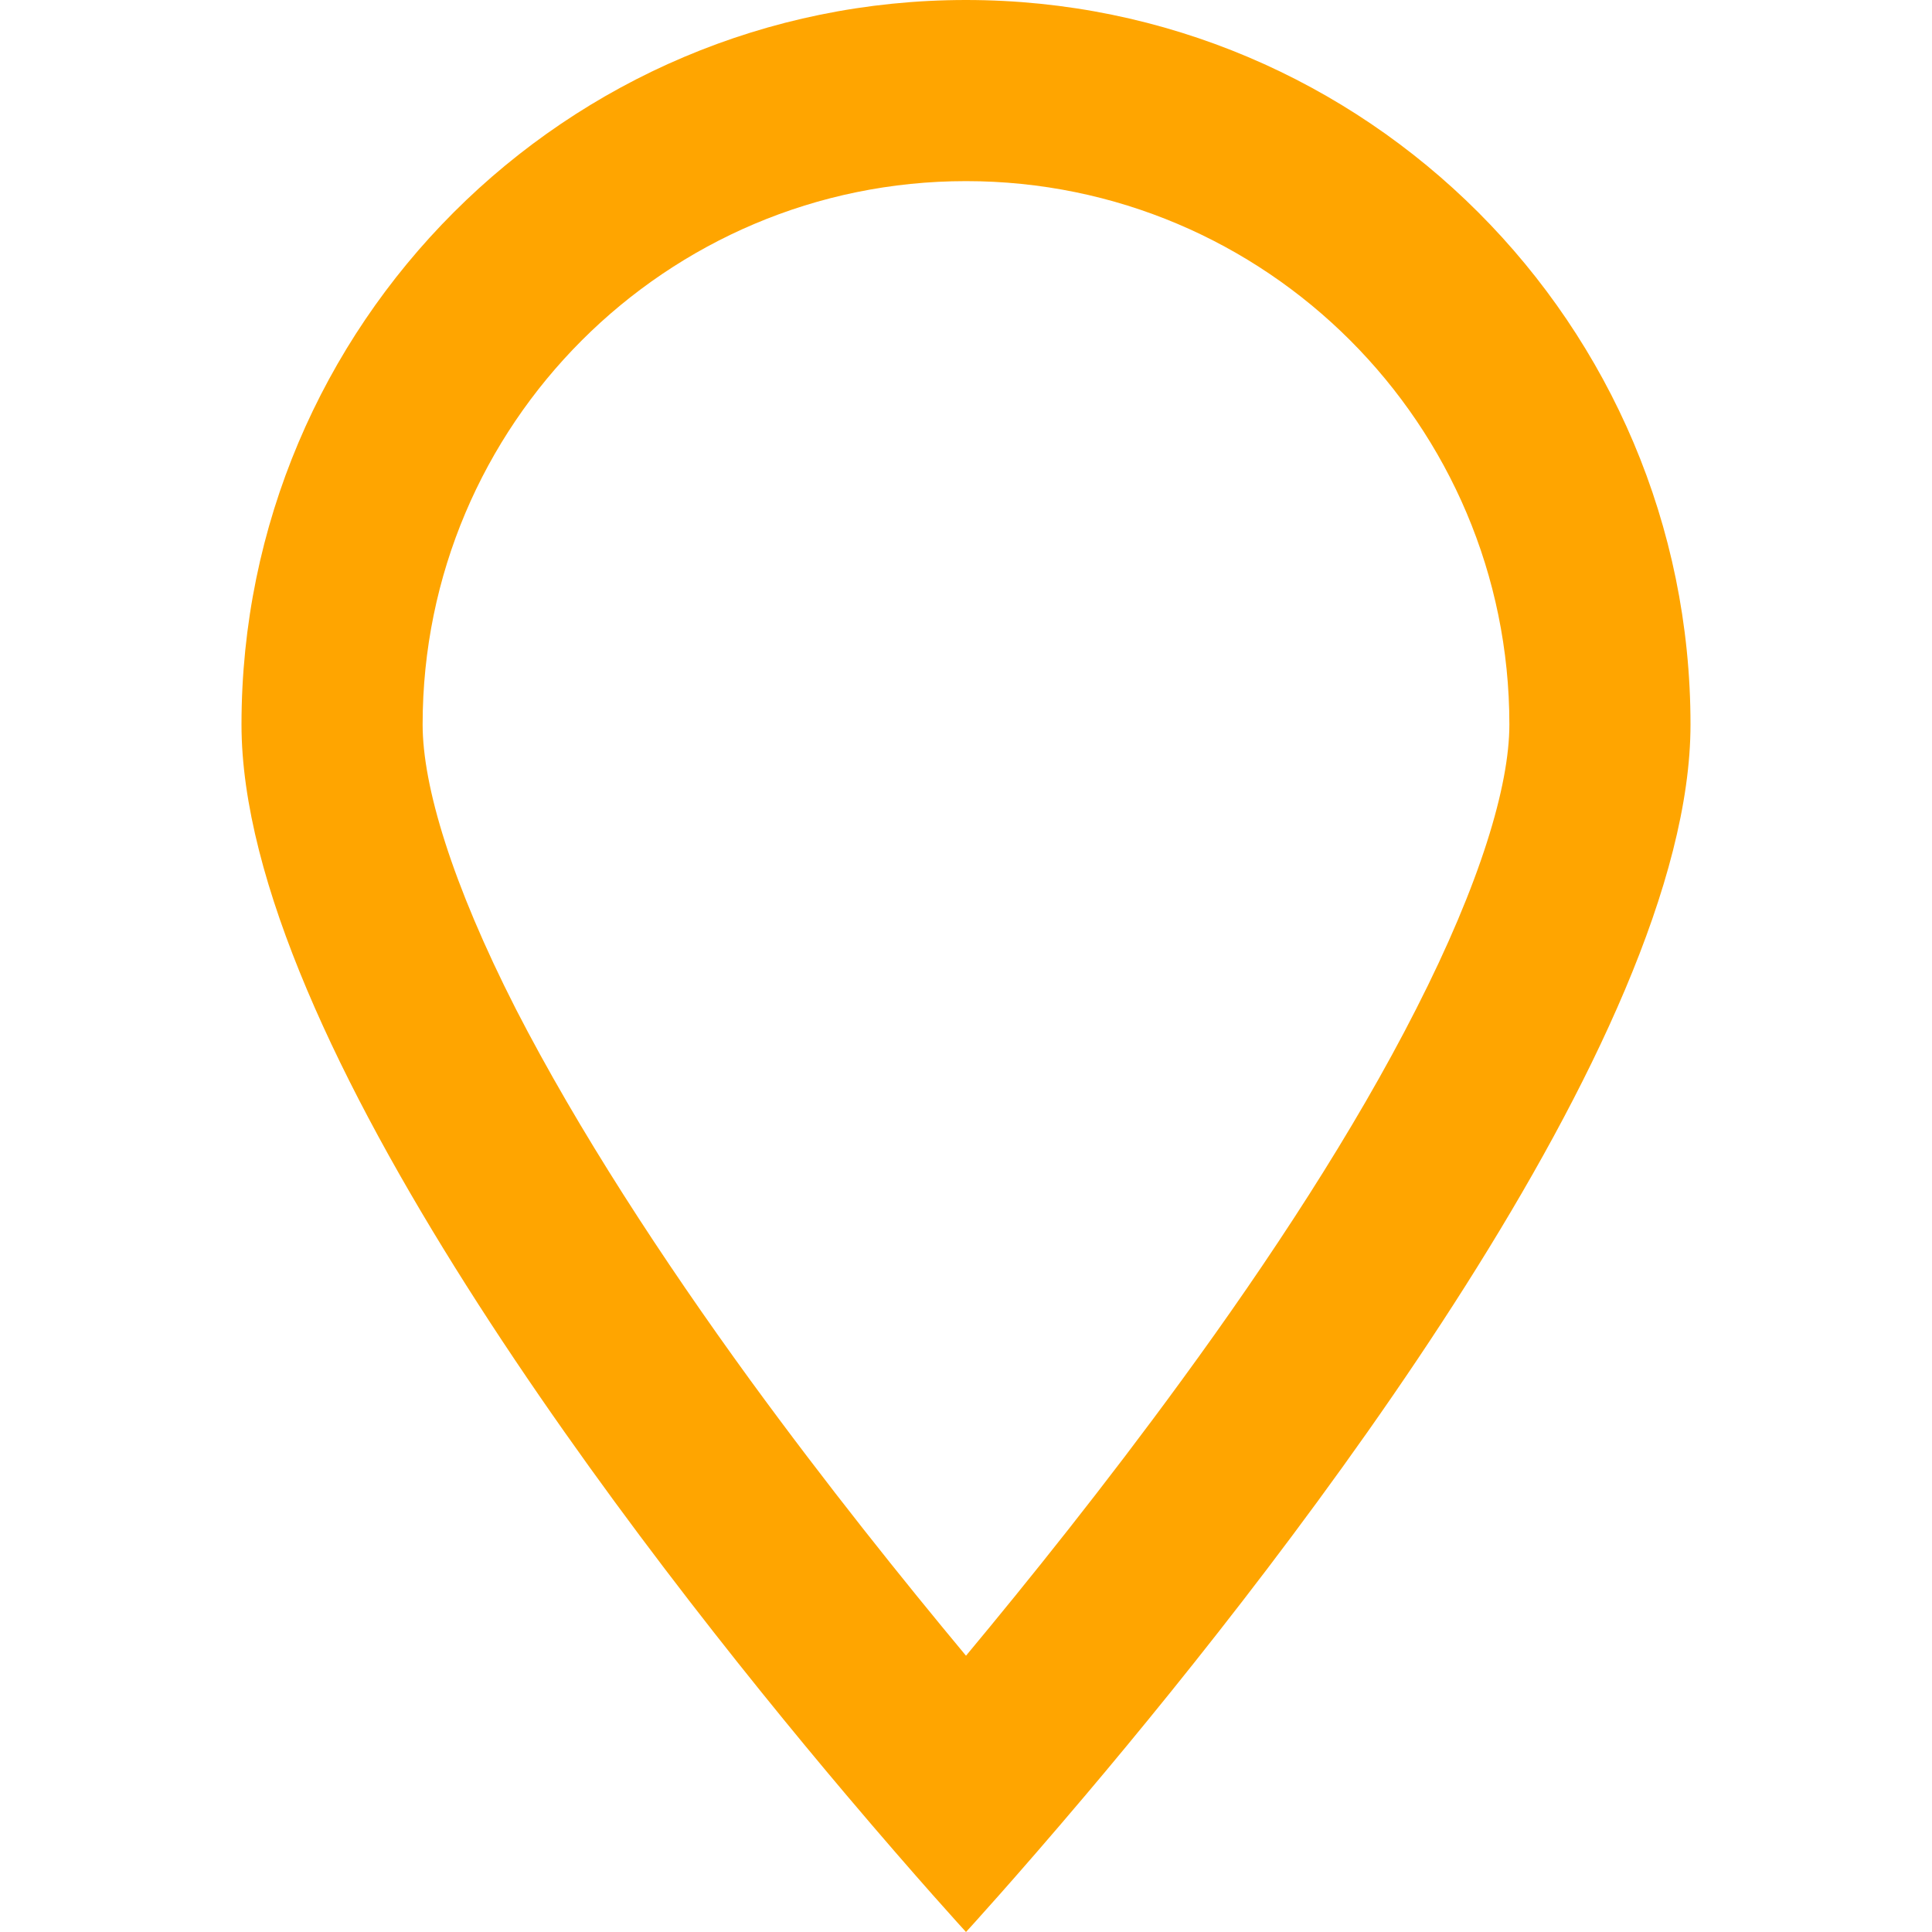
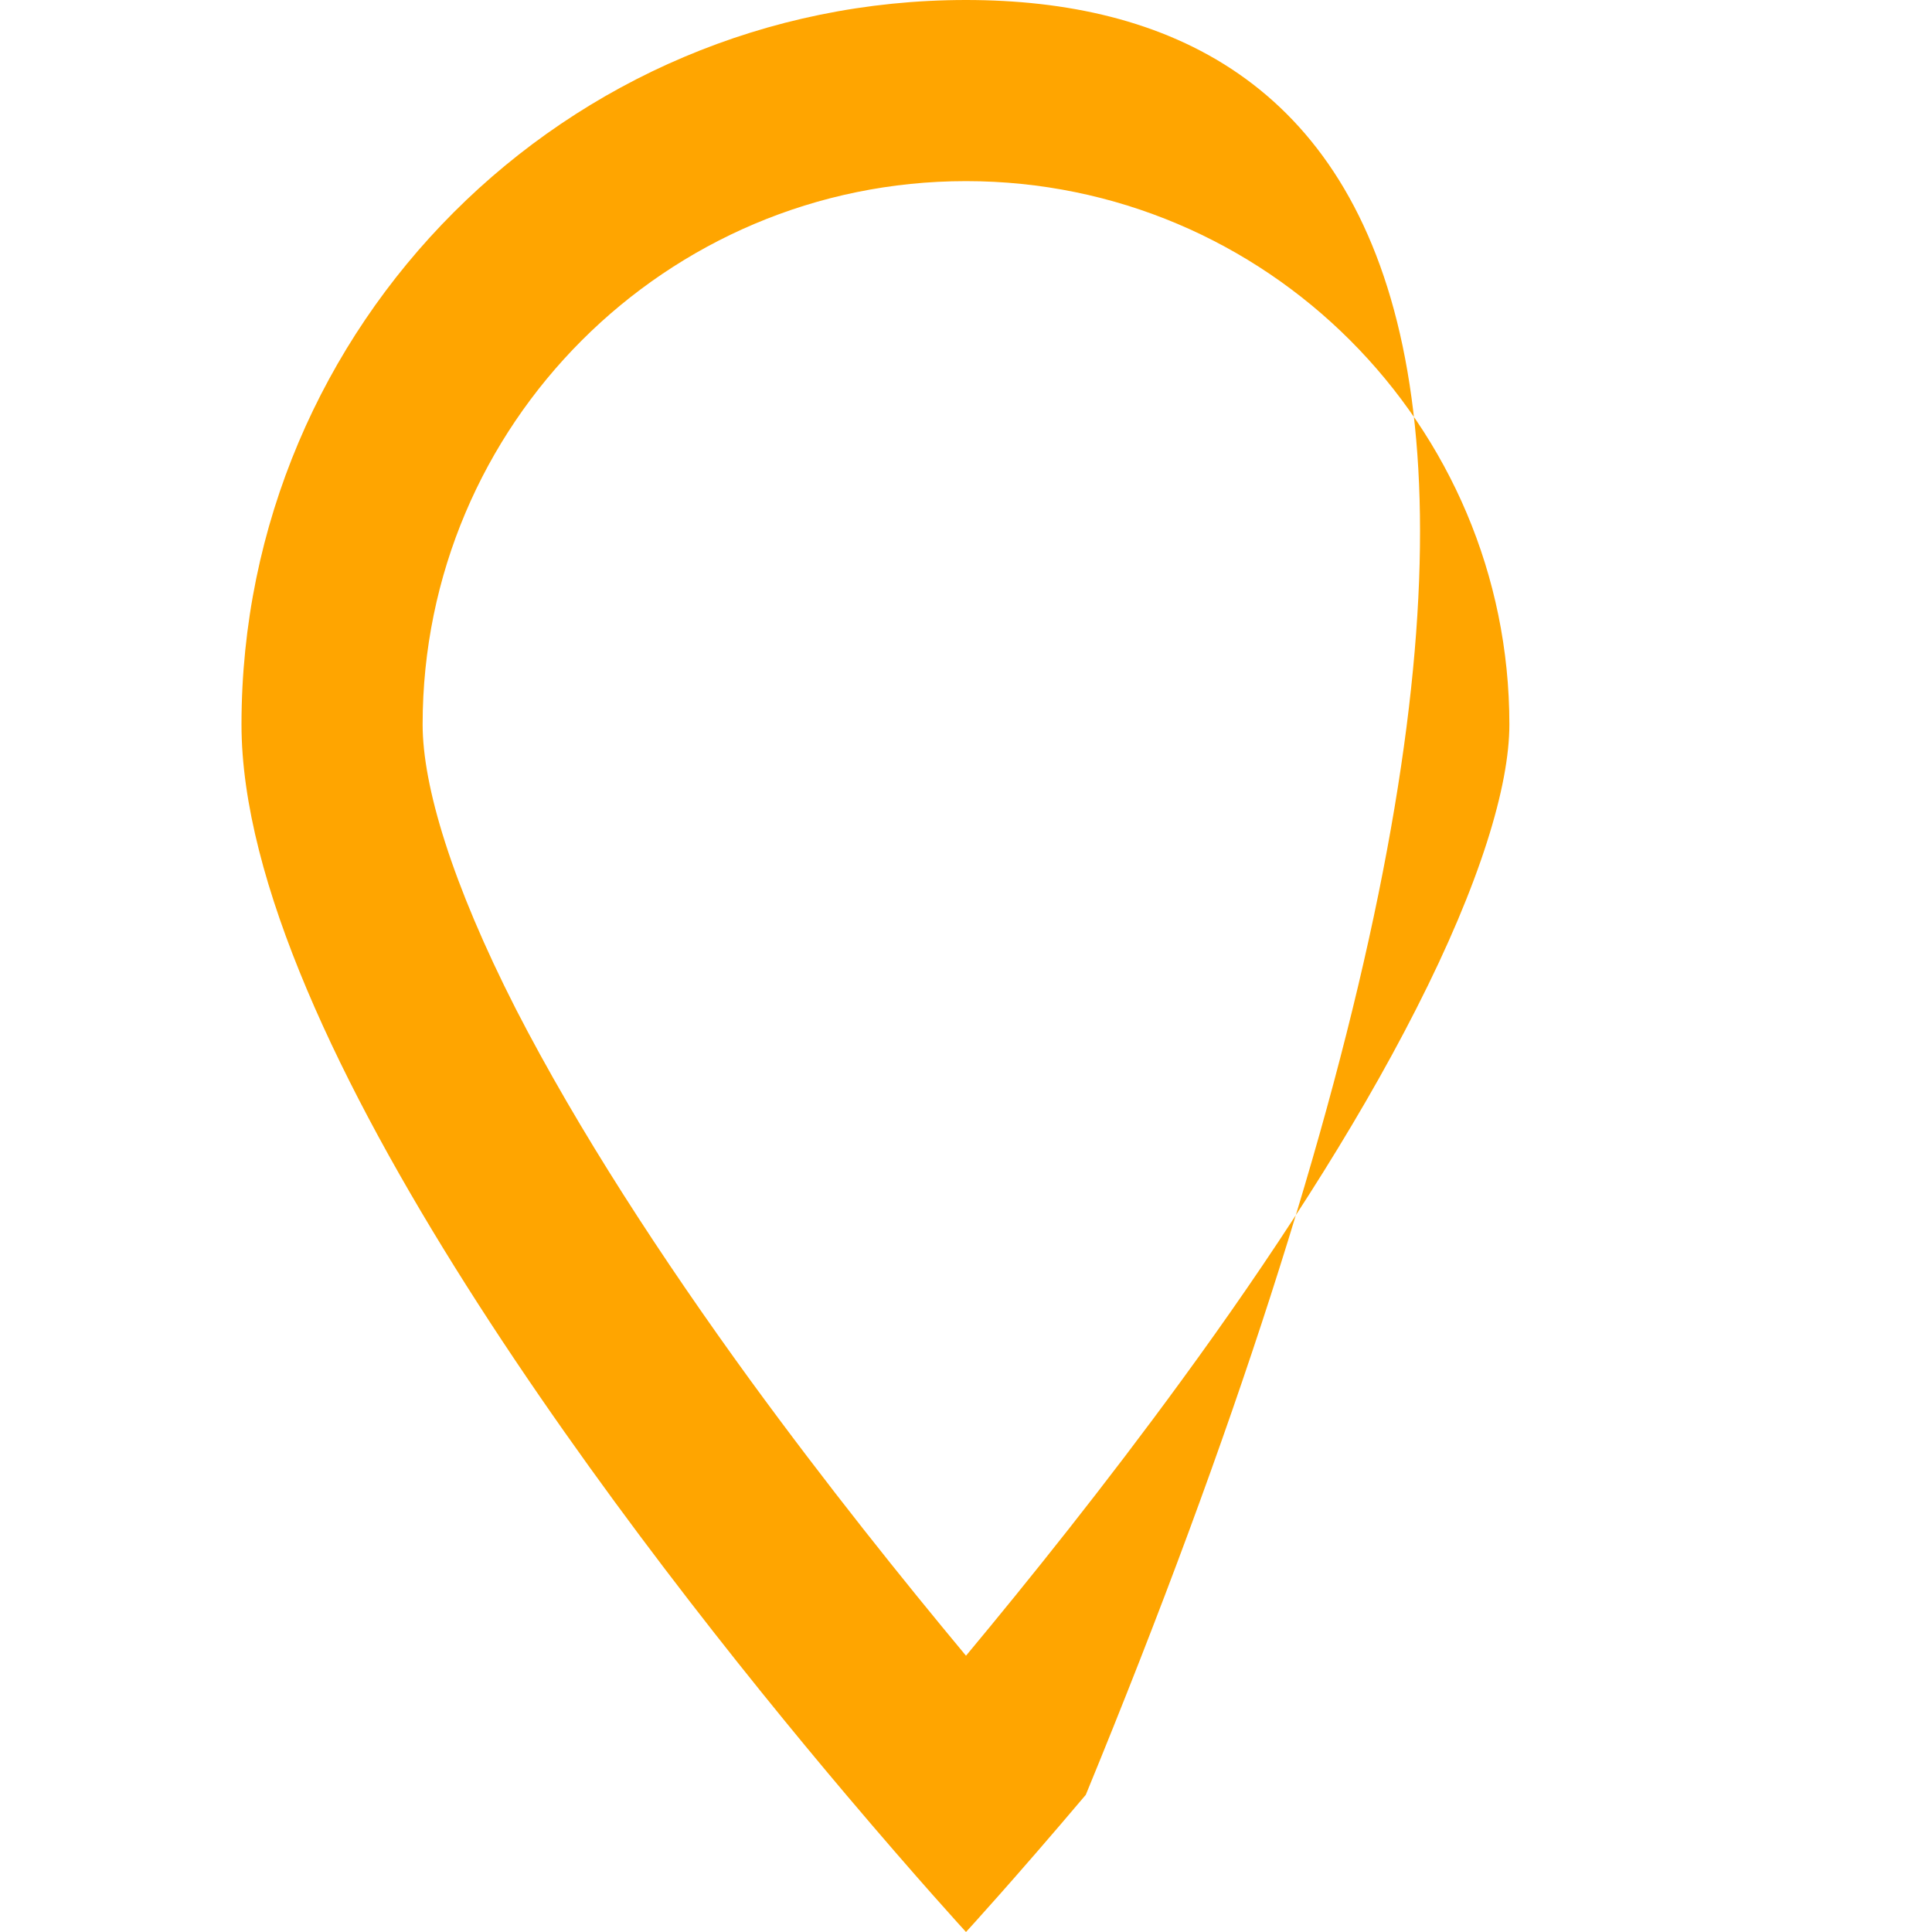
<svg xmlns="http://www.w3.org/2000/svg" version="1.1" id="Ebene_1" x="0px" y="0px" viewBox="0 0 400 400" style="enable-background:new 0 0 400 400;" xml:space="preserve">
  <style type="text/css">
	.st0{fill:#FFA500;}
</style>
-   <path class="st0" d="M293.2,208.9c-12.8,25.2-30.3,51.9-48.5,76.8c-15.9,21.8-31.8,41.6-44.7,57.1c-12.9-15.5-28.8-35.3-44.7-57.1  c-18.1-24.9-35.6-51.7-48.5-76.8c-13.3-26.1-19.3-46.2-19.3-58.9c0-62.1,50.4-112.5,112.5-112.5S312.5,87.9,312.5,150  C312.5,162.7,306.5,182.8,293.2,208.9z M224.8,371.6C267.5,321.1,350,214.9,350,150C350,67.2,282.8,0,200,0S50,67.2,50,150  c0,64.9,82.5,171.1,125.2,221.6C190,389.1,200,400,200,400S210,389.1,224.8,371.6z" />
+   <path class="st0" d="M293.2,208.9c-12.8,25.2-30.3,51.9-48.5,76.8c-15.9,21.8-31.8,41.6-44.7,57.1c-12.9-15.5-28.8-35.3-44.7-57.1  c-18.1-24.9-35.6-51.7-48.5-76.8c-13.3-26.1-19.3-46.2-19.3-58.9c0-62.1,50.4-112.5,112.5-112.5S312.5,87.9,312.5,150  C312.5,162.7,306.5,182.8,293.2,208.9z M224.8,371.6C350,67.2,282.8,0,200,0S50,67.2,50,150  c0,64.9,82.5,171.1,125.2,221.6C190,389.1,200,400,200,400S210,389.1,224.8,371.6z" />
</svg>